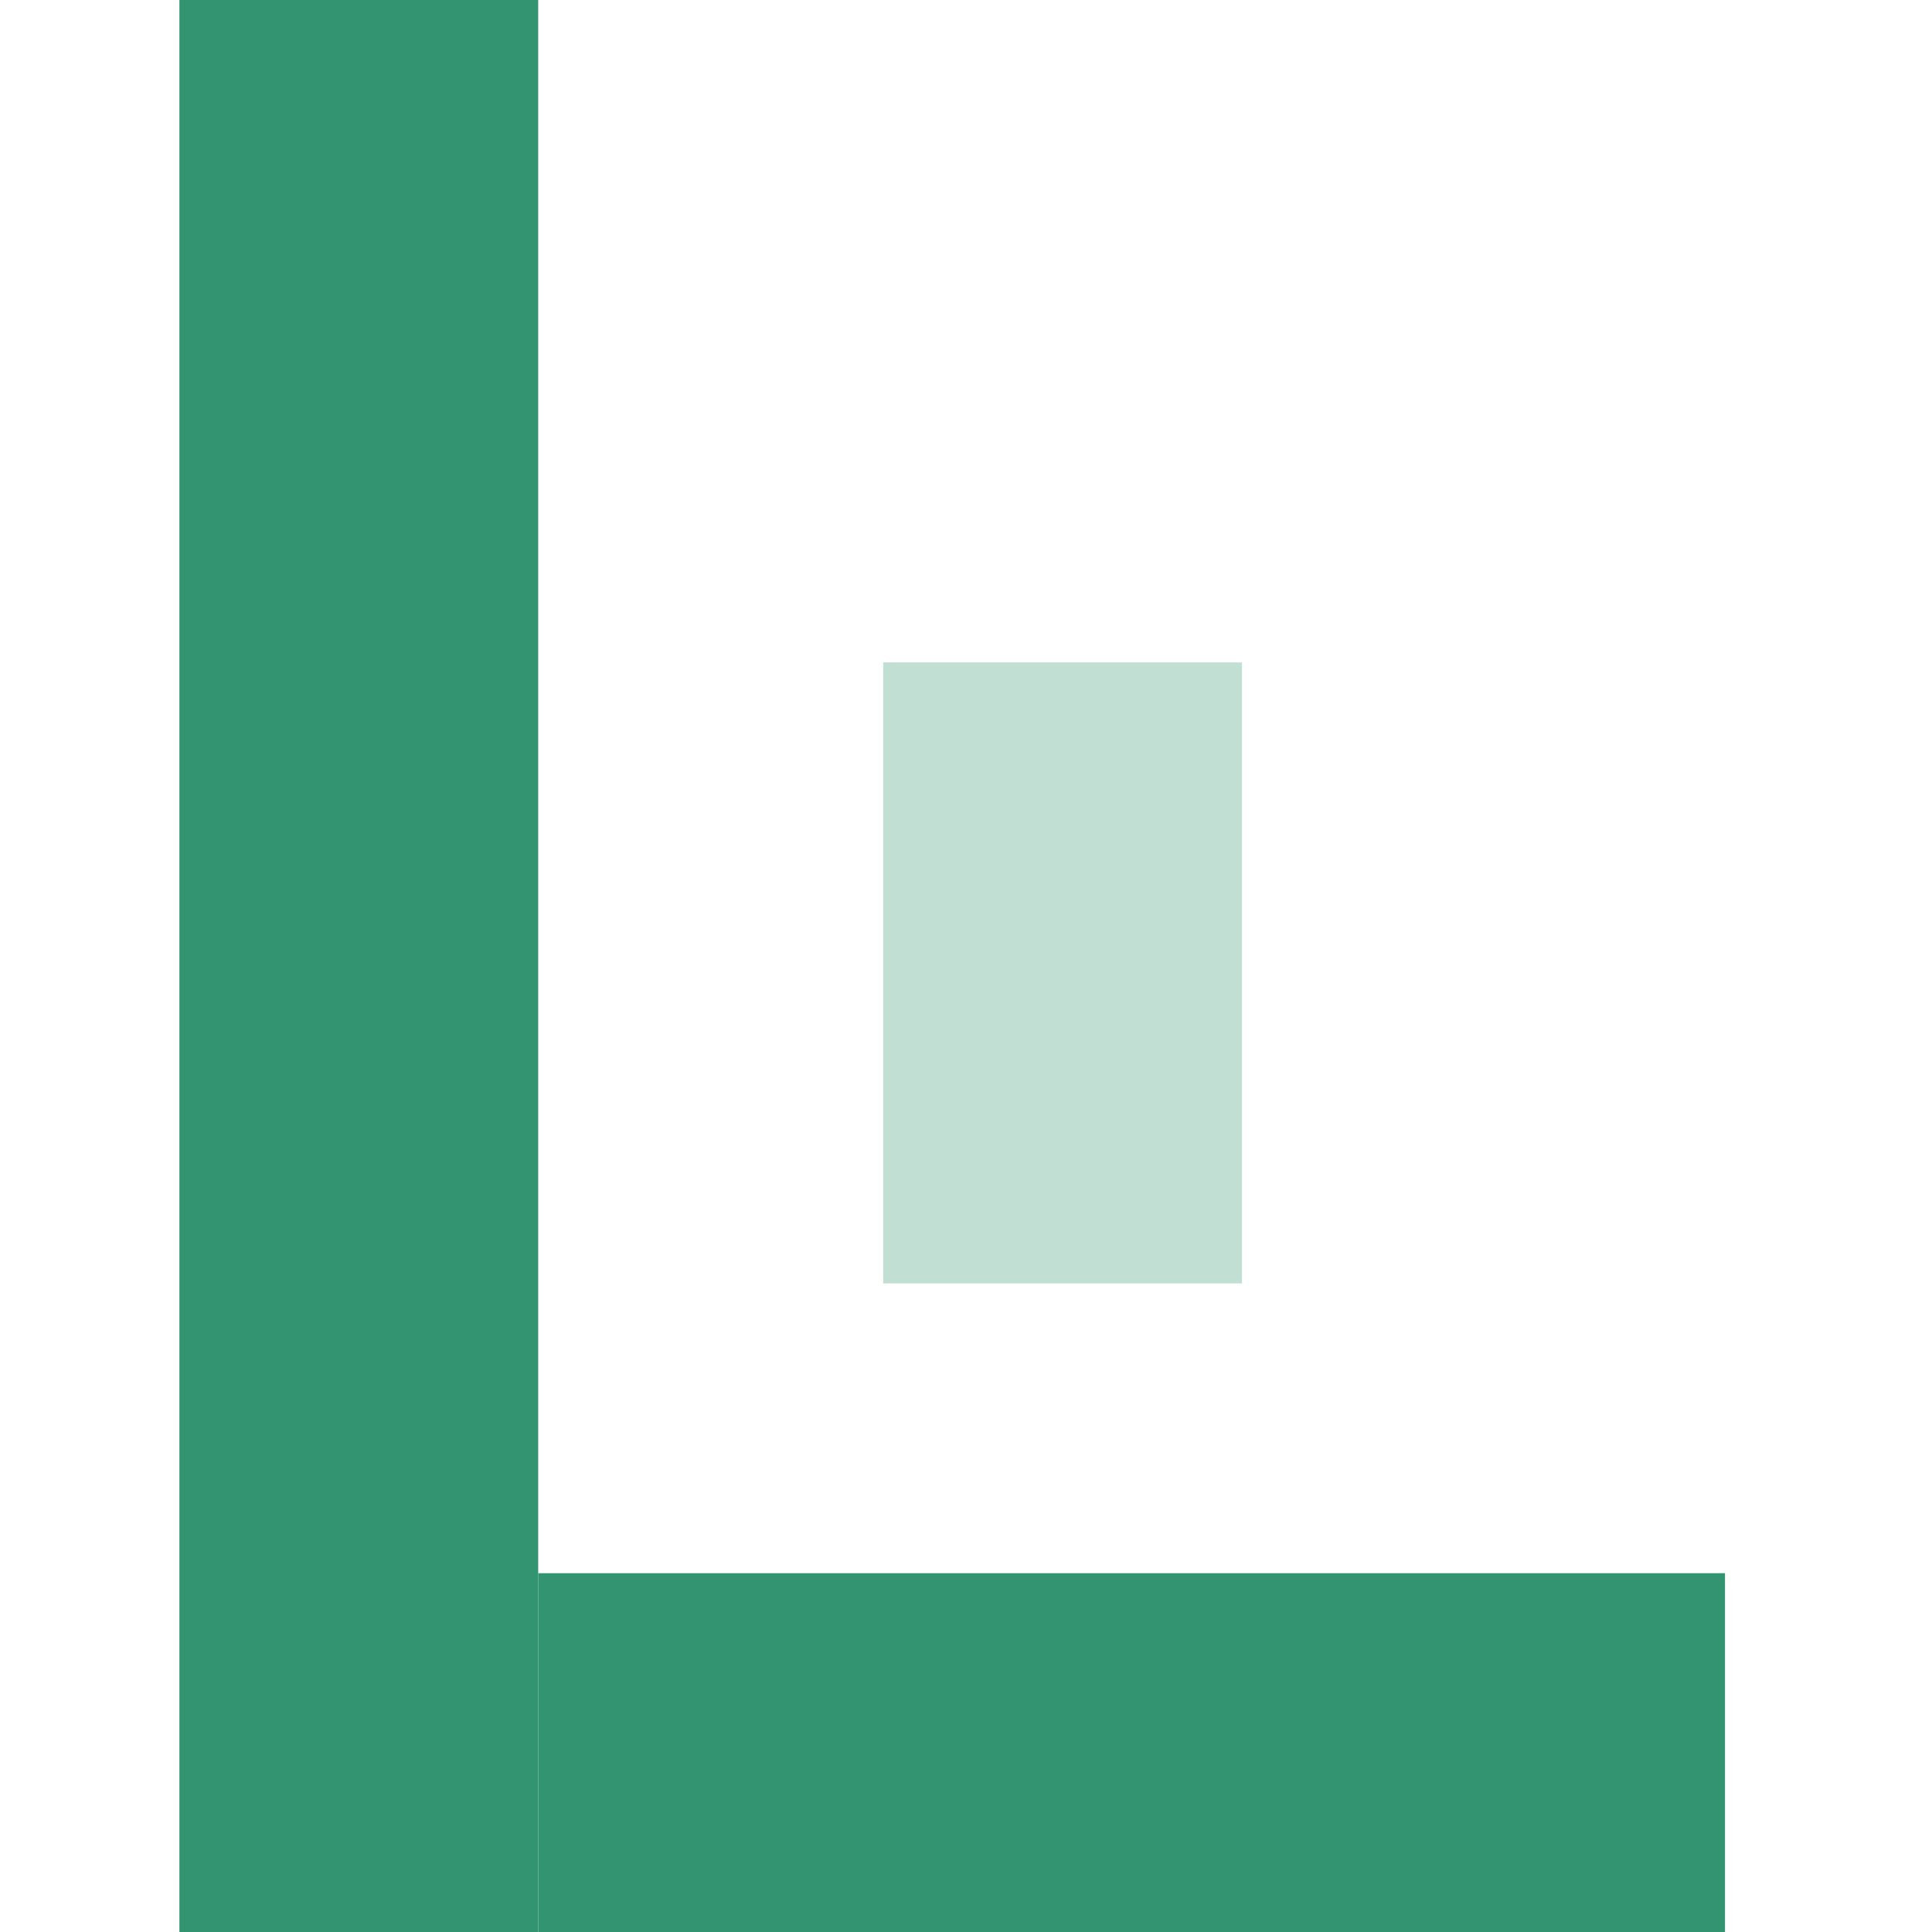
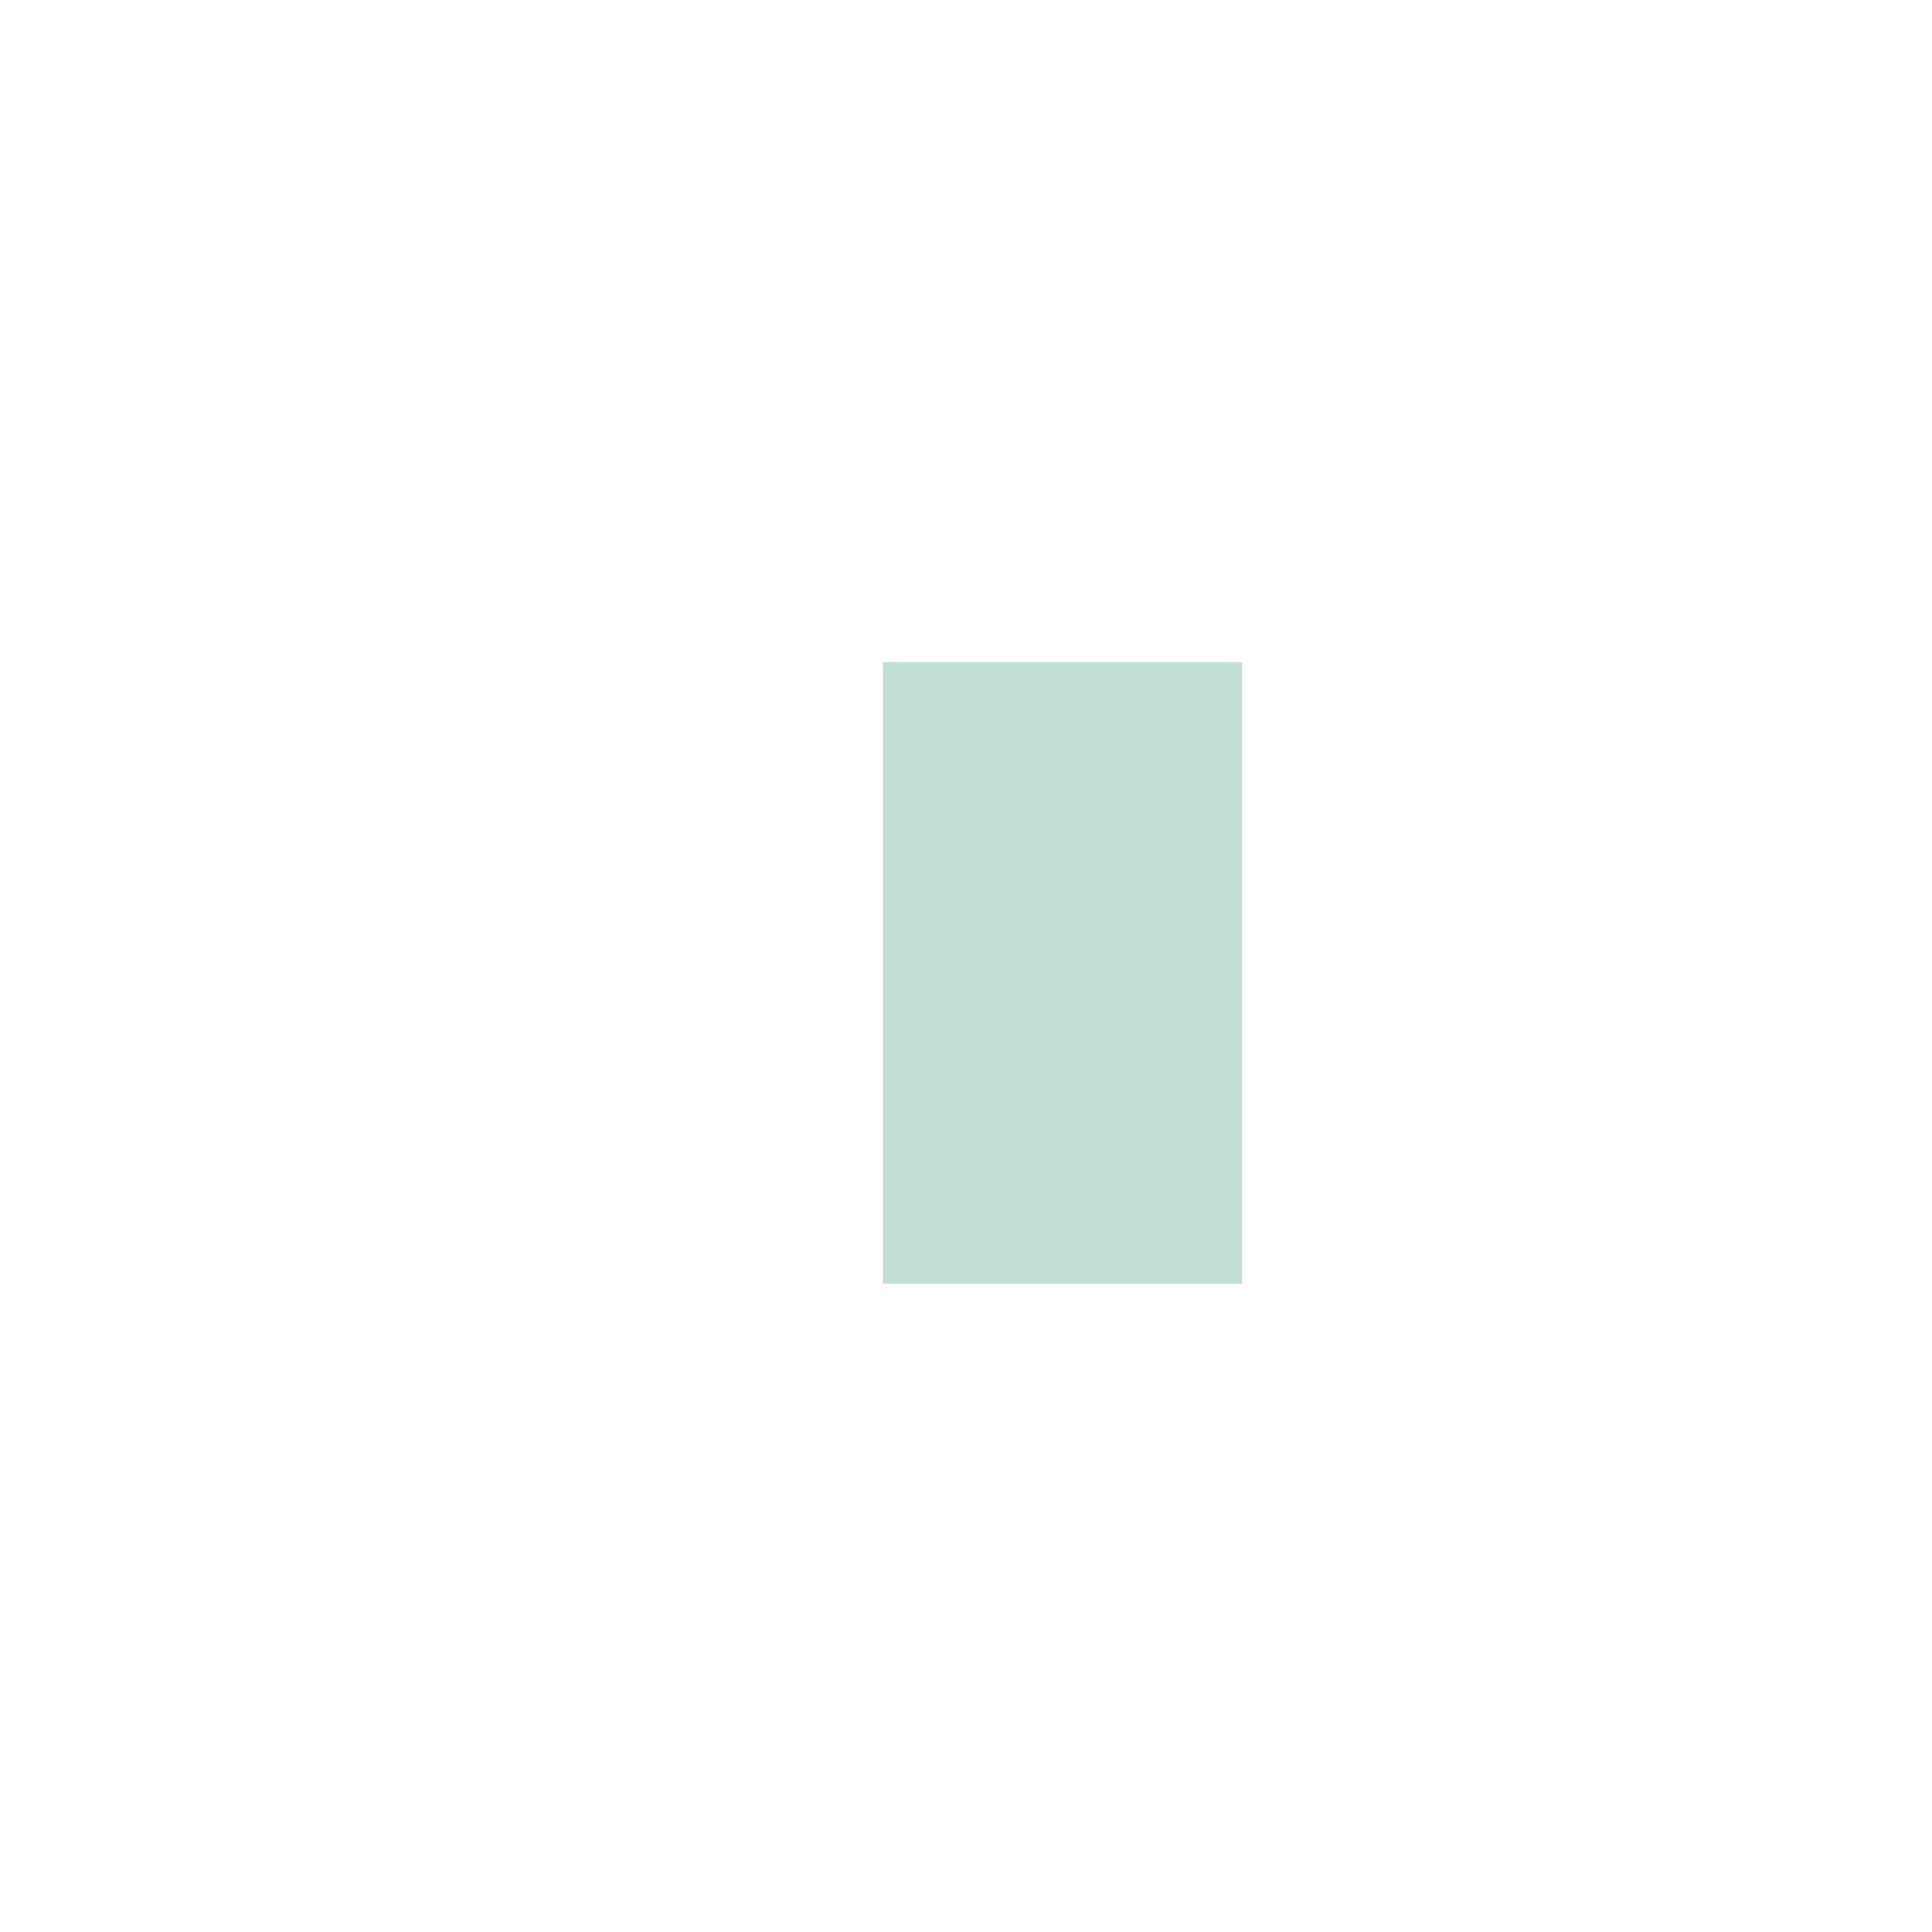
<svg xmlns="http://www.w3.org/2000/svg" width="140" height="140" viewBox="0 0 140 140" fill="none">
-   <rect x="13" width="26" height="140" fill="#329470" />
-   <rect x="125" y="114" width="26" height="86" transform="rotate(90 125 114)" fill="#329470" />
  <rect x="90" y="93" width="26" height="45" transform="rotate(-180 90 93)" fill="#329470" fill-opacity="0.3" />
</svg>